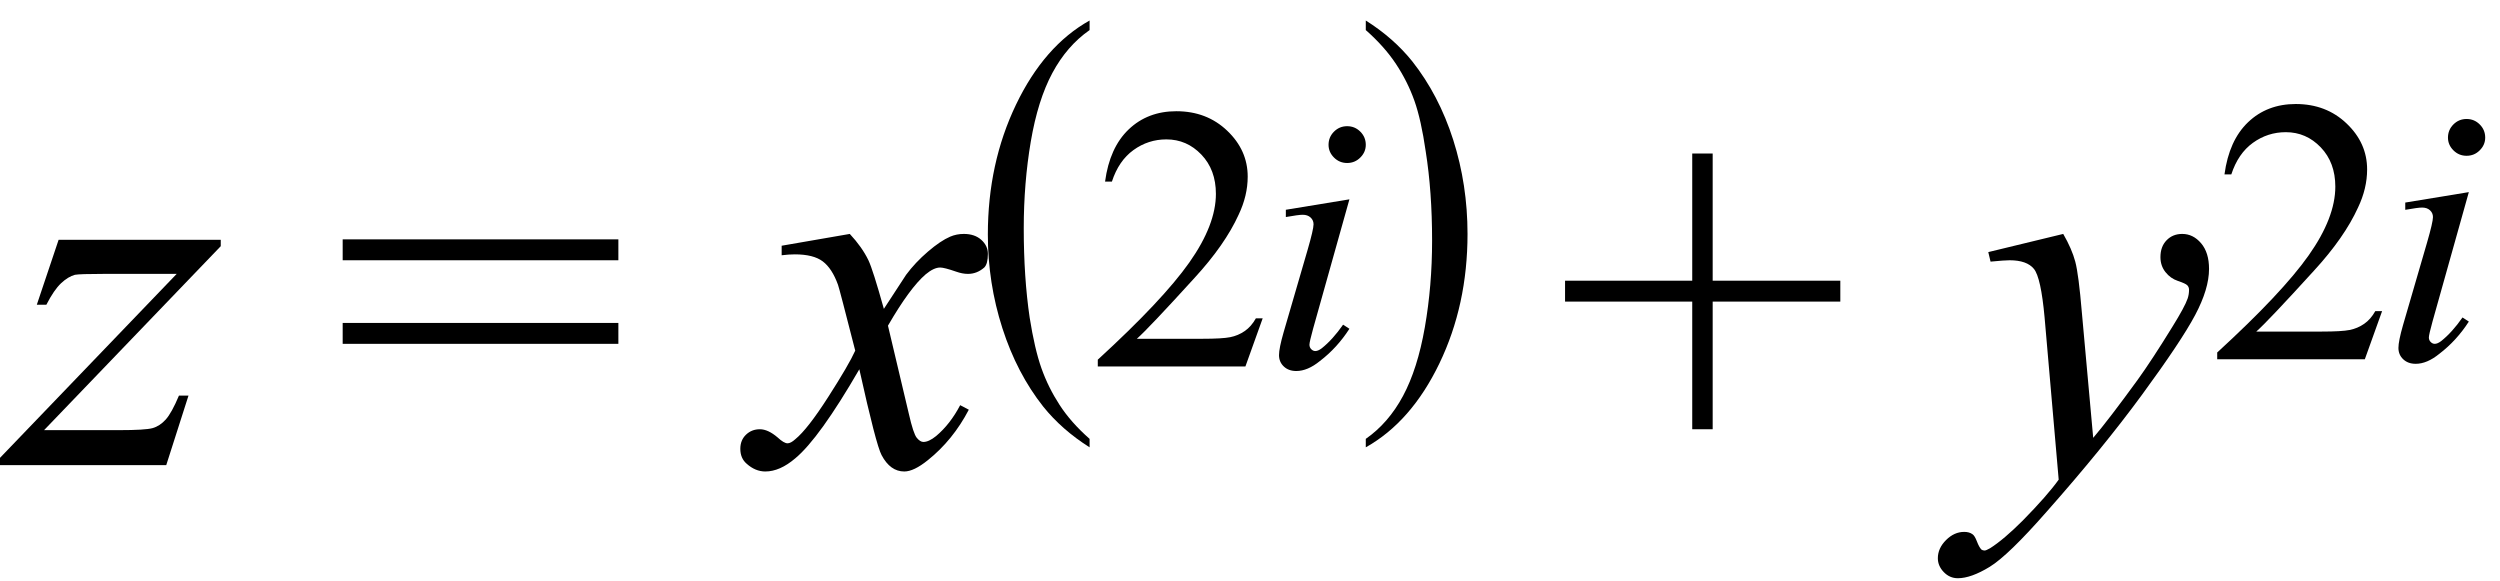
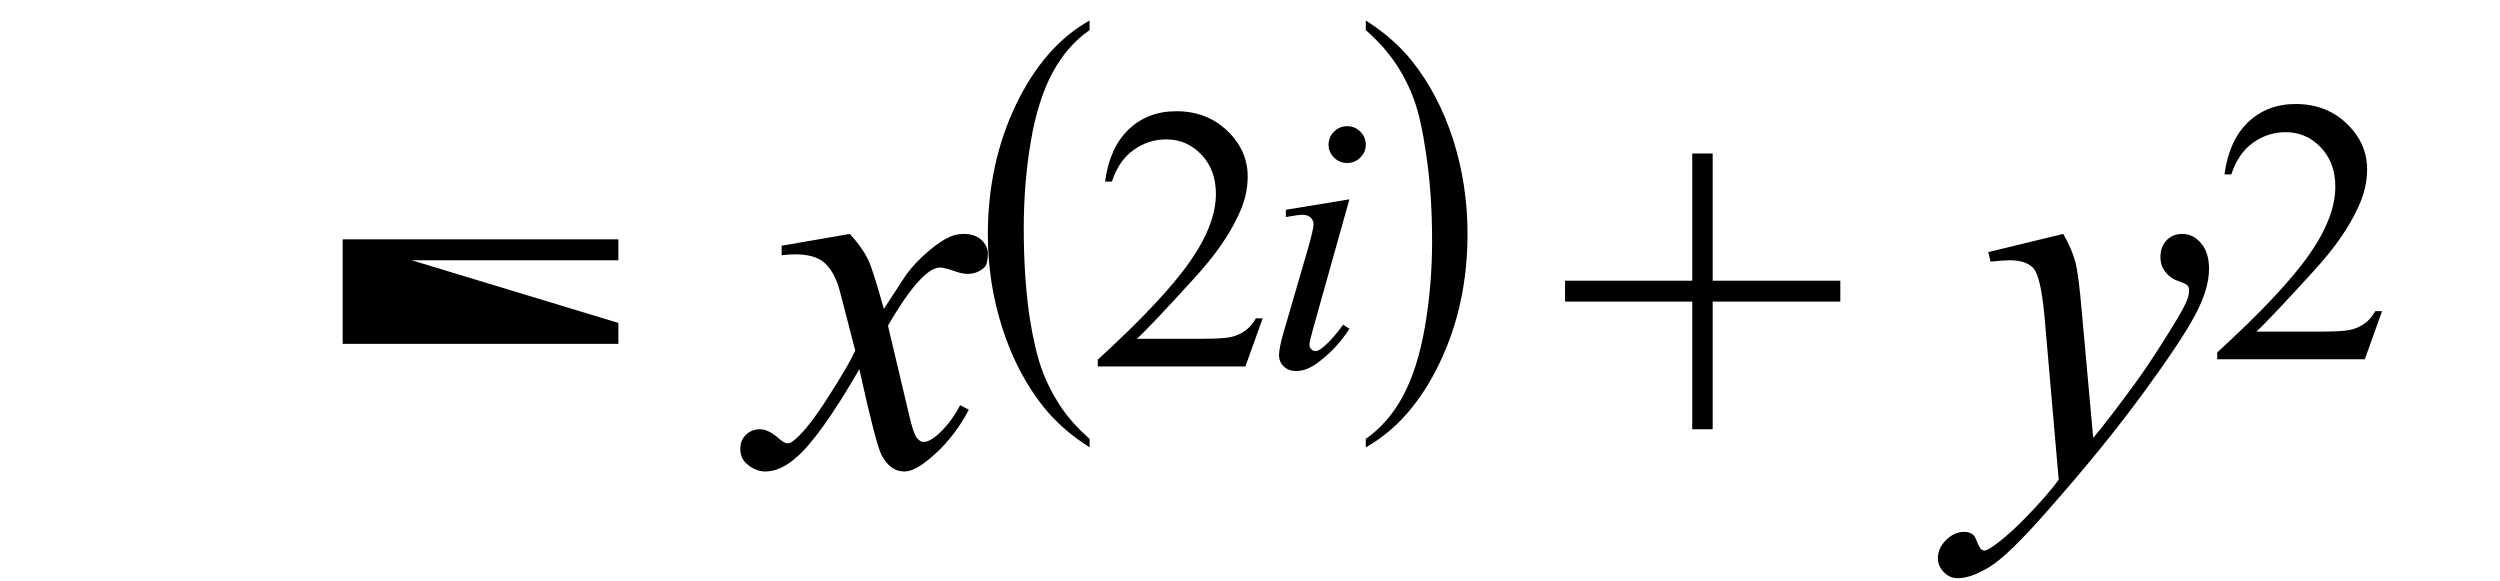
<svg xmlns="http://www.w3.org/2000/svg" fill-opacity="1" color-rendering="auto" color-interpolation="auto" text-rendering="auto" stroke="black" stroke-linecap="square" width="86" stroke-miterlimit="10" shape-rendering="auto" stroke-opacity="1" fill="black" stroke-dasharray="none" font-weight="normal" stroke-width="1" height="20" font-family="'Dialog'" font-style="normal" stroke-linejoin="miter" font-size="12px" stroke-dashoffset="0" image-rendering="auto">
  <defs id="genericDefs" />
  <g>
    <g text-rendering="optimizeLegibility" transform="translate(0.5,16)" color-rendering="optimizeQuality" color-interpolation="linearRGB" image-rendering="optimizeQuality">
-       <path d="M1.516 -7.75 L7.094 -7.75 L7.094 -7.531 L1.016 -1.203 L3.594 -1.203 Q4.5 -1.203 4.75 -1.273 Q5 -1.344 5.203 -1.57 Q5.406 -1.797 5.656 -2.391 L5.984 -2.391 L5.219 0 L-0.5 0 L-0.5 -0.25 L5.578 -6.578 L3.047 -6.578 Q2.25 -6.578 2.078 -6.547 Q1.844 -6.484 1.602 -6.258 Q1.359 -6.031 1.094 -5.516 L0.766 -5.516 L1.516 -7.75 Z" stroke="none" />
-     </g>
+       </g>
    <g text-rendering="optimizeLegibility" transform="translate(11.46,16)" color-rendering="optimizeQuality" color-interpolation="linearRGB" image-rendering="optimizeQuality">
-       <path d="M0.328 -7.766 L9.812 -7.766 L9.812 -7.047 L0.328 -7.047 L0.328 -7.766 ZM0.328 -4.891 L9.812 -4.891 L9.812 -4.172 L0.328 -4.172 L0.328 -4.891 Z" stroke="none" />
+       <path d="M0.328 -7.766 L9.812 -7.766 L9.812 -7.047 L0.328 -7.047 L0.328 -7.766 ZL9.812 -4.891 L9.812 -4.172 L0.328 -4.172 L0.328 -4.891 Z" stroke="none" />
    </g>
    <g text-rendering="optimizeLegibility" transform="translate(26.108,16)" color-rendering="optimizeQuality" color-interpolation="linearRGB" image-rendering="optimizeQuality">
      <path d="M3.125 -7.953 Q3.547 -7.5 3.766 -7.047 Q3.922 -6.719 4.297 -5.375 L5.062 -6.547 Q5.375 -6.969 5.812 -7.344 Q6.25 -7.719 6.578 -7.859 Q6.797 -7.953 7.047 -7.953 Q7.422 -7.953 7.648 -7.75 Q7.875 -7.547 7.875 -7.266 Q7.875 -6.922 7.75 -6.797 Q7.5 -6.578 7.188 -6.578 Q7 -6.578 6.781 -6.656 Q6.375 -6.797 6.234 -6.797 Q6.016 -6.797 5.734 -6.562 Q5.188 -6.094 4.438 -4.797 L5.156 -1.766 Q5.312 -1.078 5.43 -0.938 Q5.547 -0.797 5.656 -0.797 Q5.844 -0.797 6.094 -1 Q6.578 -1.406 6.922 -2.062 L7.219 -1.906 Q6.672 -0.859 5.812 -0.172 Q5.328 0.219 5 0.219 Q4.516 0.219 4.219 -0.344 Q4.031 -0.688 3.453 -3.297 Q2.078 -0.922 1.25 -0.234 Q0.719 0.219 0.219 0.219 Q-0.125 0.219 -0.422 -0.047 Q-0.641 -0.234 -0.641 -0.562 Q-0.641 -0.859 -0.445 -1.047 Q-0.25 -1.234 0.031 -1.234 Q0.312 -1.234 0.641 -0.953 Q0.859 -0.75 0.984 -0.75 Q1.094 -0.75 1.25 -0.891 Q1.672 -1.234 2.383 -2.344 Q3.094 -3.453 3.312 -3.938 Q2.766 -6.078 2.719 -6.203 Q2.516 -6.766 2.195 -7.008 Q1.875 -7.25 1.234 -7.25 Q1.031 -7.25 0.781 -7.219 L0.781 -7.547 L3.125 -7.953 Z" stroke="none" />
    </g>
    <g text-rendering="optimizeLegibility" transform="translate(33.451,11.931) matrix(1,0,0,1.243,0,0)" color-rendering="optimizeQuality" color-interpolation="linearRGB" image-rendering="optimizeQuality">
      <path d="M4.031 2.547 L4.031 2.781 Q3.078 2.297 2.438 1.656 Q1.531 0.734 1.031 -0.516 Q0.531 -1.766 0.531 -3.109 Q0.531 -5.078 1.5 -6.703 Q2.469 -8.328 4.031 -9.031 L4.031 -8.766 Q3.25 -8.328 2.75 -7.578 Q2.25 -6.828 2.008 -5.68 Q1.766 -4.531 1.766 -3.281 Q1.766 -1.922 1.969 -0.812 Q2.141 0.062 2.375 0.594 Q2.609 1.125 3 1.609 Q3.391 2.094 4.031 2.547 Z" stroke="none" />
    </g>
    <g text-rendering="optimizeLegibility" transform="translate(37.483,12.607)" color-rendering="optimizeQuality" color-interpolation="linearRGB" image-rendering="optimizeQuality">
      <path d="M5.953 -1.656 L5.359 0 L0.281 0 L0.281 -0.234 Q2.516 -2.281 3.43 -3.578 Q4.344 -4.875 4.344 -5.938 Q4.344 -6.766 3.844 -7.289 Q3.344 -7.812 2.641 -7.812 Q2.016 -7.812 1.508 -7.445 Q1 -7.078 0.766 -6.359 L0.531 -6.359 Q0.688 -7.531 1.344 -8.156 Q2 -8.781 2.984 -8.781 Q4.031 -8.781 4.734 -8.109 Q5.438 -7.438 5.438 -6.531 Q5.438 -5.875 5.125 -5.219 Q4.656 -4.188 3.609 -3.047 Q2.031 -1.312 1.625 -0.953 L3.875 -0.953 Q4.562 -0.953 4.836 -1.008 Q5.109 -1.062 5.336 -1.219 Q5.562 -1.375 5.719 -1.656 L5.953 -1.656 Z" stroke="none" />
    </g>
    <g text-rendering="optimizeLegibility" transform="translate(43.436,12.607)" color-rendering="optimizeQuality" color-interpolation="linearRGB" image-rendering="optimizeQuality">
      <path d="M2.906 -8.266 Q3.172 -8.266 3.359 -8.078 Q3.547 -7.891 3.547 -7.625 Q3.547 -7.375 3.359 -7.188 Q3.172 -7 2.906 -7 Q2.641 -7 2.453 -7.188 Q2.266 -7.375 2.266 -7.625 Q2.266 -7.891 2.453 -8.078 Q2.641 -8.266 2.906 -8.266 ZM2.984 -5.75 L1.734 -1.297 Q1.609 -0.844 1.609 -0.75 Q1.609 -0.656 1.672 -0.594 Q1.734 -0.531 1.812 -0.531 Q1.906 -0.531 2.031 -0.625 Q2.406 -0.922 2.766 -1.438 L2.984 -1.297 Q2.562 -0.641 1.969 -0.188 Q1.547 0.156 1.156 0.156 Q0.891 0.156 0.727 0 Q0.562 -0.156 0.562 -0.391 Q0.562 -0.625 0.719 -1.172 L1.547 -4.016 Q1.75 -4.719 1.75 -4.891 Q1.75 -5.031 1.648 -5.125 Q1.547 -5.219 1.375 -5.219 Q1.234 -5.219 0.797 -5.141 L0.797 -5.391 L2.984 -5.75 Z" stroke="none" />
    </g>
    <g text-rendering="optimizeLegibility" transform="translate(46.686,11.931) matrix(1,0,0,1.243,0,0)" color-rendering="optimizeQuality" color-interpolation="linearRGB" image-rendering="optimizeQuality">
      <path d="M0.297 -8.766 L0.297 -9.031 Q1.25 -8.547 1.891 -7.906 Q2.812 -6.969 3.305 -5.727 Q3.797 -4.484 3.797 -3.125 Q3.797 -1.156 2.828 0.461 Q1.859 2.078 0.297 2.781 L0.297 2.547 Q1.078 2.109 1.578 1.359 Q2.078 0.609 2.328 -0.539 Q2.578 -1.688 2.578 -2.938 Q2.578 -4.297 2.359 -5.406 Q2.203 -6.281 1.969 -6.812 Q1.734 -7.344 1.336 -7.828 Q0.938 -8.312 0.297 -8.766 Z" stroke="none" />
    </g>
    <g text-rendering="optimizeLegibility" transform="translate(53.51,16)" color-rendering="optimizeQuality" color-interpolation="linearRGB" image-rendering="optimizeQuality">
      <path d="M4.703 -1.234 L4.703 -5.625 L0.328 -5.625 L0.328 -6.344 L4.703 -6.344 L4.703 -10.719 L5.406 -10.719 L5.406 -6.344 L9.797 -6.344 L9.797 -5.625 L5.406 -5.625 L5.406 -1.234 L4.703 -1.234 Z" stroke="none" />
    </g>
    <g text-rendering="optimizeLegibility" transform="translate(68.1,16)" color-rendering="optimizeQuality" color-interpolation="linearRGB" image-rendering="optimizeQuality">
      <path d="M2.875 -7.953 Q3.172 -7.438 3.289 -7 Q3.406 -6.562 3.516 -5.25 L3.906 -0.938 Q4.438 -1.562 5.438 -2.938 Q5.922 -3.609 6.625 -4.75 Q7.062 -5.453 7.156 -5.734 Q7.203 -5.875 7.203 -6.031 Q7.203 -6.125 7.141 -6.188 Q7.078 -6.25 6.82 -6.336 Q6.562 -6.422 6.391 -6.641 Q6.219 -6.859 6.219 -7.156 Q6.219 -7.516 6.43 -7.734 Q6.641 -7.953 6.969 -7.953 Q7.344 -7.953 7.617 -7.633 Q7.891 -7.312 7.891 -6.75 Q7.891 -6.062 7.414 -5.164 Q6.938 -4.266 5.586 -2.422 Q4.234 -0.578 2.312 1.594 Q0.984 3.109 0.344 3.5 Q-0.297 3.891 -0.75 3.891 Q-1.031 3.891 -1.234 3.68 Q-1.438 3.469 -1.438 3.203 Q-1.438 2.859 -1.156 2.578 Q-0.875 2.297 -0.531 2.297 Q-0.359 2.297 -0.25 2.375 Q-0.172 2.422 -0.094 2.625 Q-0.016 2.828 0.062 2.906 Q0.109 2.938 0.172 2.938 Q0.219 2.938 0.359 2.859 Q0.828 2.562 1.484 1.906 Q2.328 1.047 2.719 0.5 L2.234 -5.078 Q2.109 -6.453 1.867 -6.75 Q1.625 -7.047 1.031 -7.047 Q0.859 -7.047 0.375 -7 L0.297 -7.328 L2.875 -7.953 Z" stroke="none" />
    </g>
    <g text-rendering="optimizeLegibility" transform="translate(75.991,12.359)" color-rendering="optimizeQuality" color-interpolation="linearRGB" image-rendering="optimizeQuality">
      <path d="M5.953 -1.656 L5.359 0 L0.281 0 L0.281 -0.234 Q2.516 -2.281 3.43 -3.578 Q4.344 -4.875 4.344 -5.938 Q4.344 -6.766 3.844 -7.289 Q3.344 -7.812 2.641 -7.812 Q2.016 -7.812 1.508 -7.445 Q1 -7.078 0.766 -6.359 L0.531 -6.359 Q0.688 -7.531 1.344 -8.156 Q2 -8.781 2.984 -8.781 Q4.031 -8.781 4.734 -8.109 Q5.438 -7.438 5.438 -6.531 Q5.438 -5.875 5.125 -5.219 Q4.656 -4.188 3.609 -3.047 Q2.031 -1.312 1.625 -0.953 L3.875 -0.953 Q4.562 -0.953 4.836 -1.008 Q5.109 -1.062 5.336 -1.219 Q5.562 -1.375 5.719 -1.656 L5.953 -1.656 Z" stroke="none" />
    </g>
    <g text-rendering="optimizeLegibility" transform="translate(81.944,12.359)" color-rendering="optimizeQuality" color-interpolation="linearRGB" image-rendering="optimizeQuality">
-       <path d="M2.906 -8.266 Q3.172 -8.266 3.359 -8.078 Q3.547 -7.891 3.547 -7.625 Q3.547 -7.375 3.359 -7.188 Q3.172 -7 2.906 -7 Q2.641 -7 2.453 -7.188 Q2.266 -7.375 2.266 -7.625 Q2.266 -7.891 2.453 -8.078 Q2.641 -8.266 2.906 -8.266 ZM2.984 -5.75 L1.734 -1.297 Q1.609 -0.844 1.609 -0.75 Q1.609 -0.656 1.672 -0.594 Q1.734 -0.531 1.812 -0.531 Q1.906 -0.531 2.031 -0.625 Q2.406 -0.922 2.766 -1.438 L2.984 -1.297 Q2.562 -0.641 1.969 -0.188 Q1.547 0.156 1.156 0.156 Q0.891 0.156 0.727 0 Q0.562 -0.156 0.562 -0.391 Q0.562 -0.625 0.719 -1.172 L1.547 -4.016 Q1.75 -4.719 1.75 -4.891 Q1.75 -5.031 1.648 -5.125 Q1.547 -5.219 1.375 -5.219 Q1.234 -5.219 0.797 -5.141 L0.797 -5.391 L2.984 -5.75 Z" stroke="none" />
-     </g>
+       </g>
  </g>
</svg>